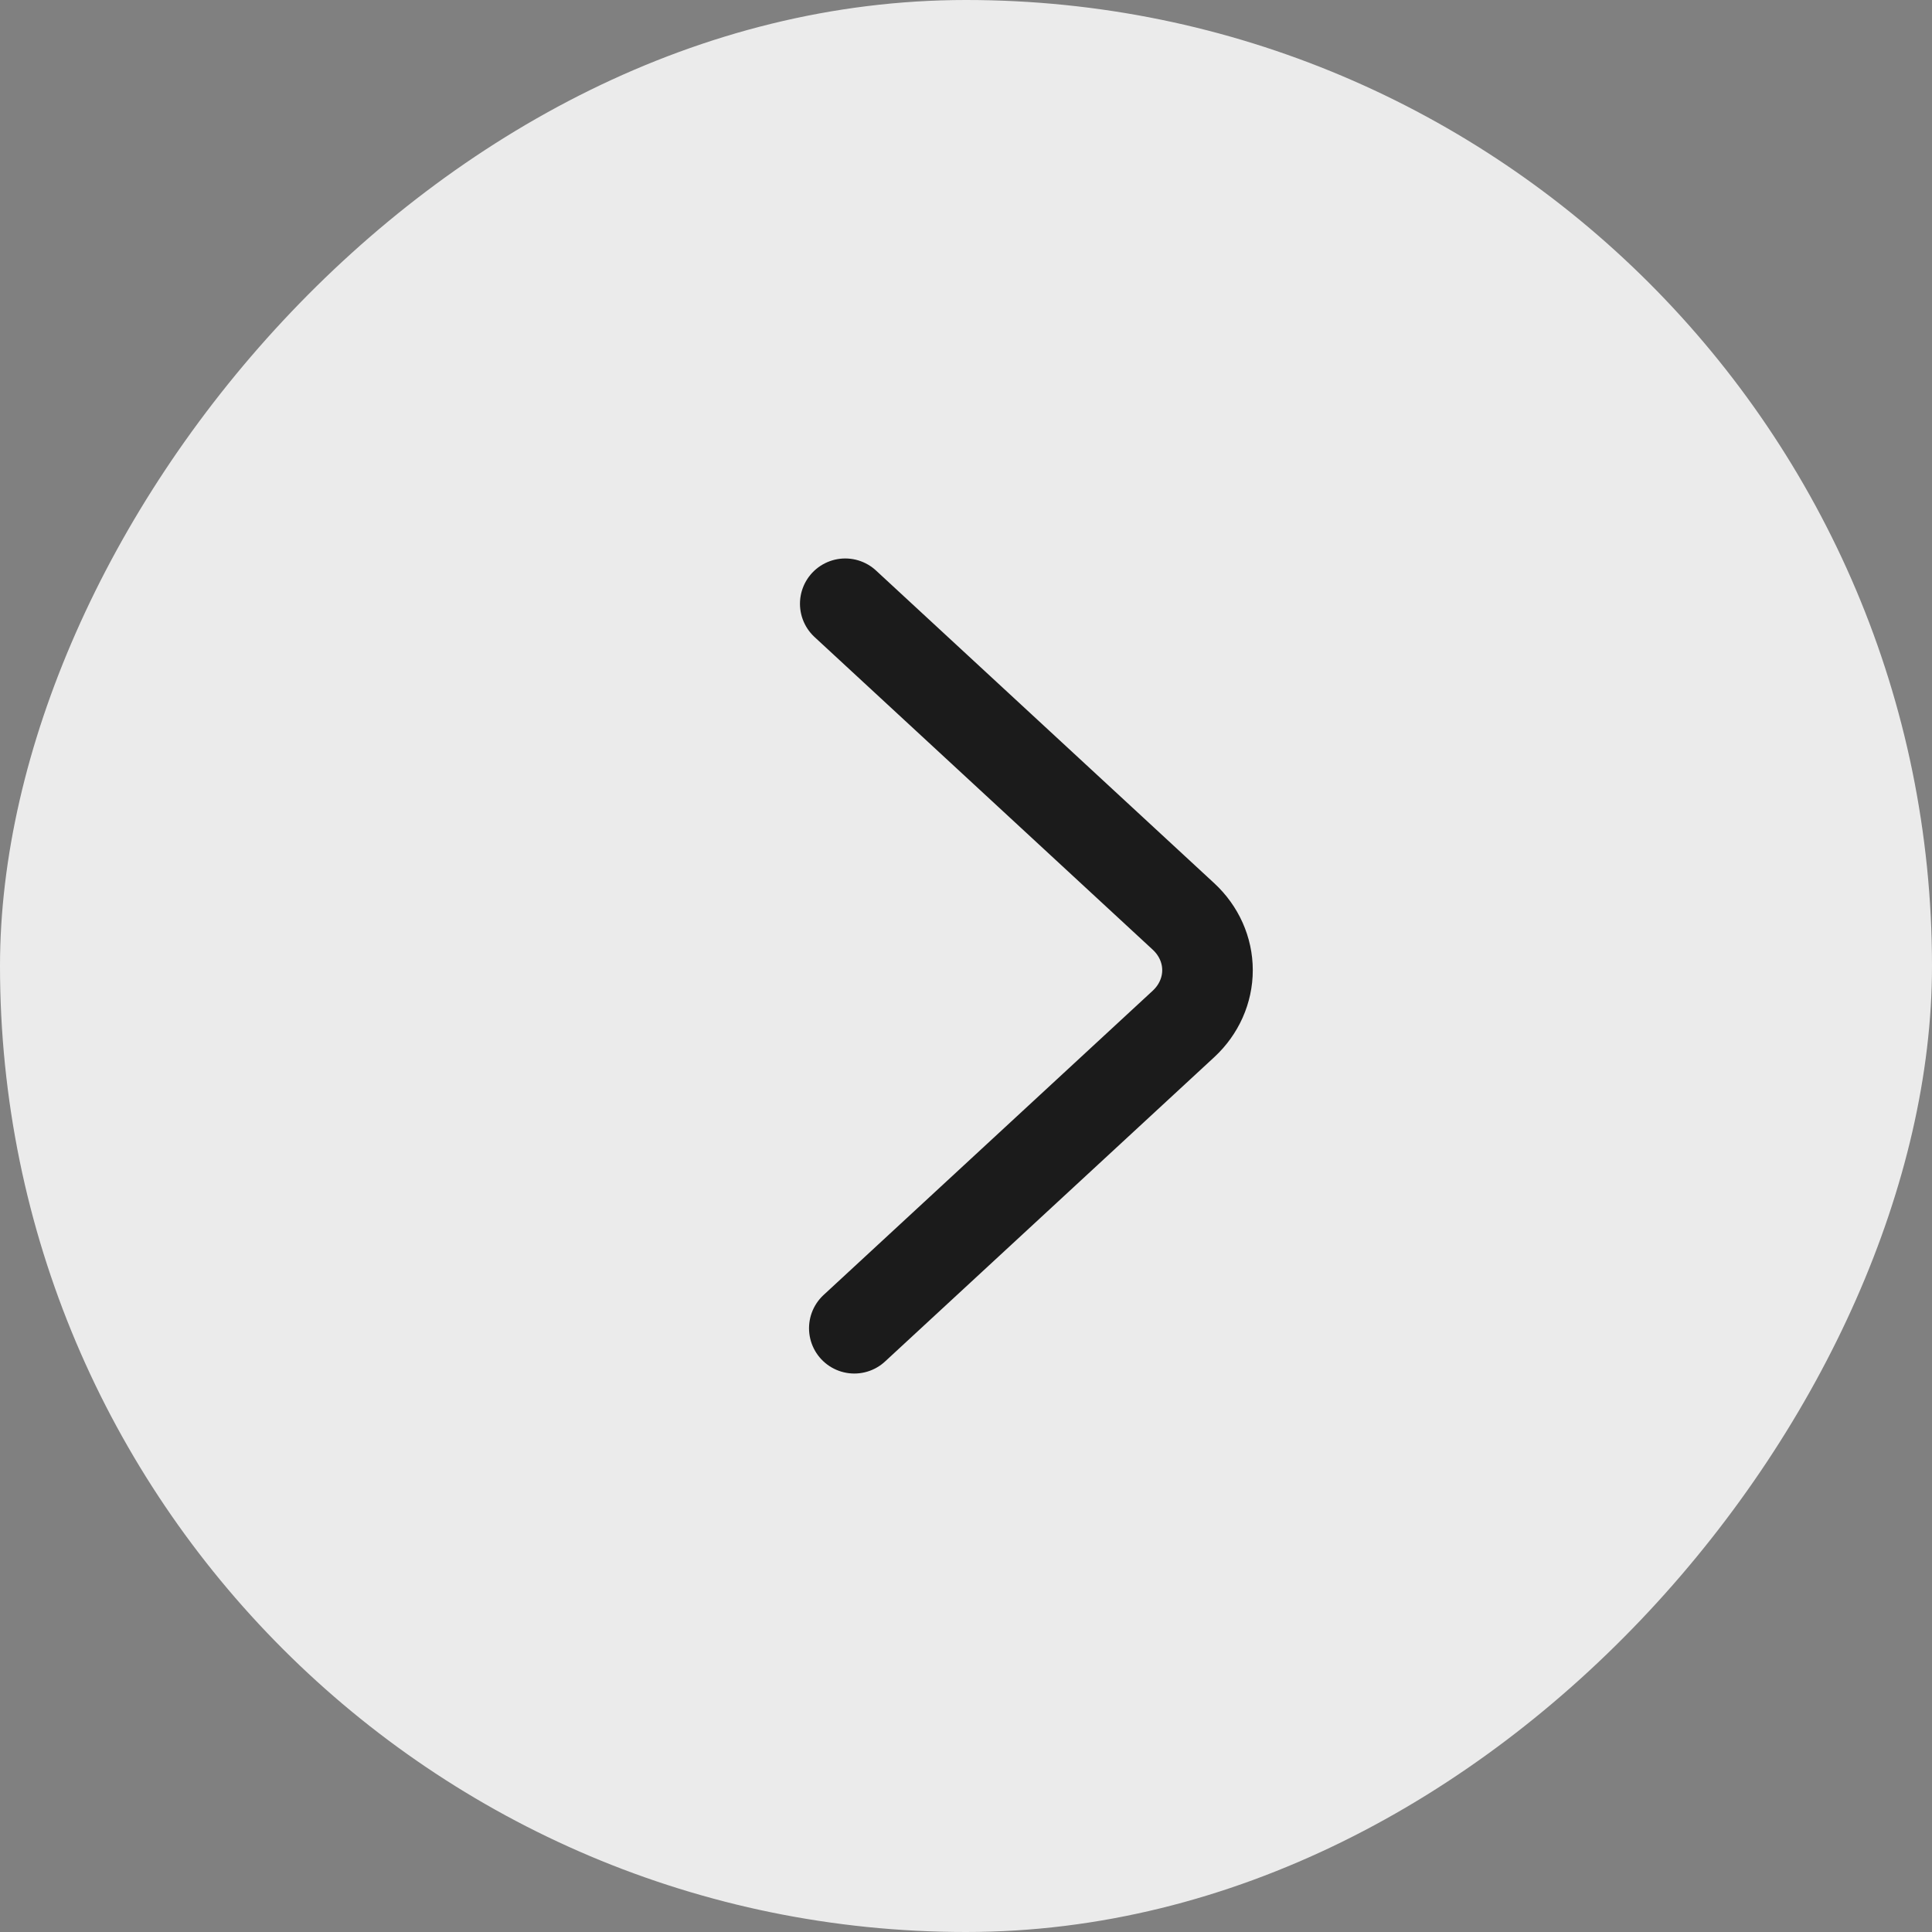
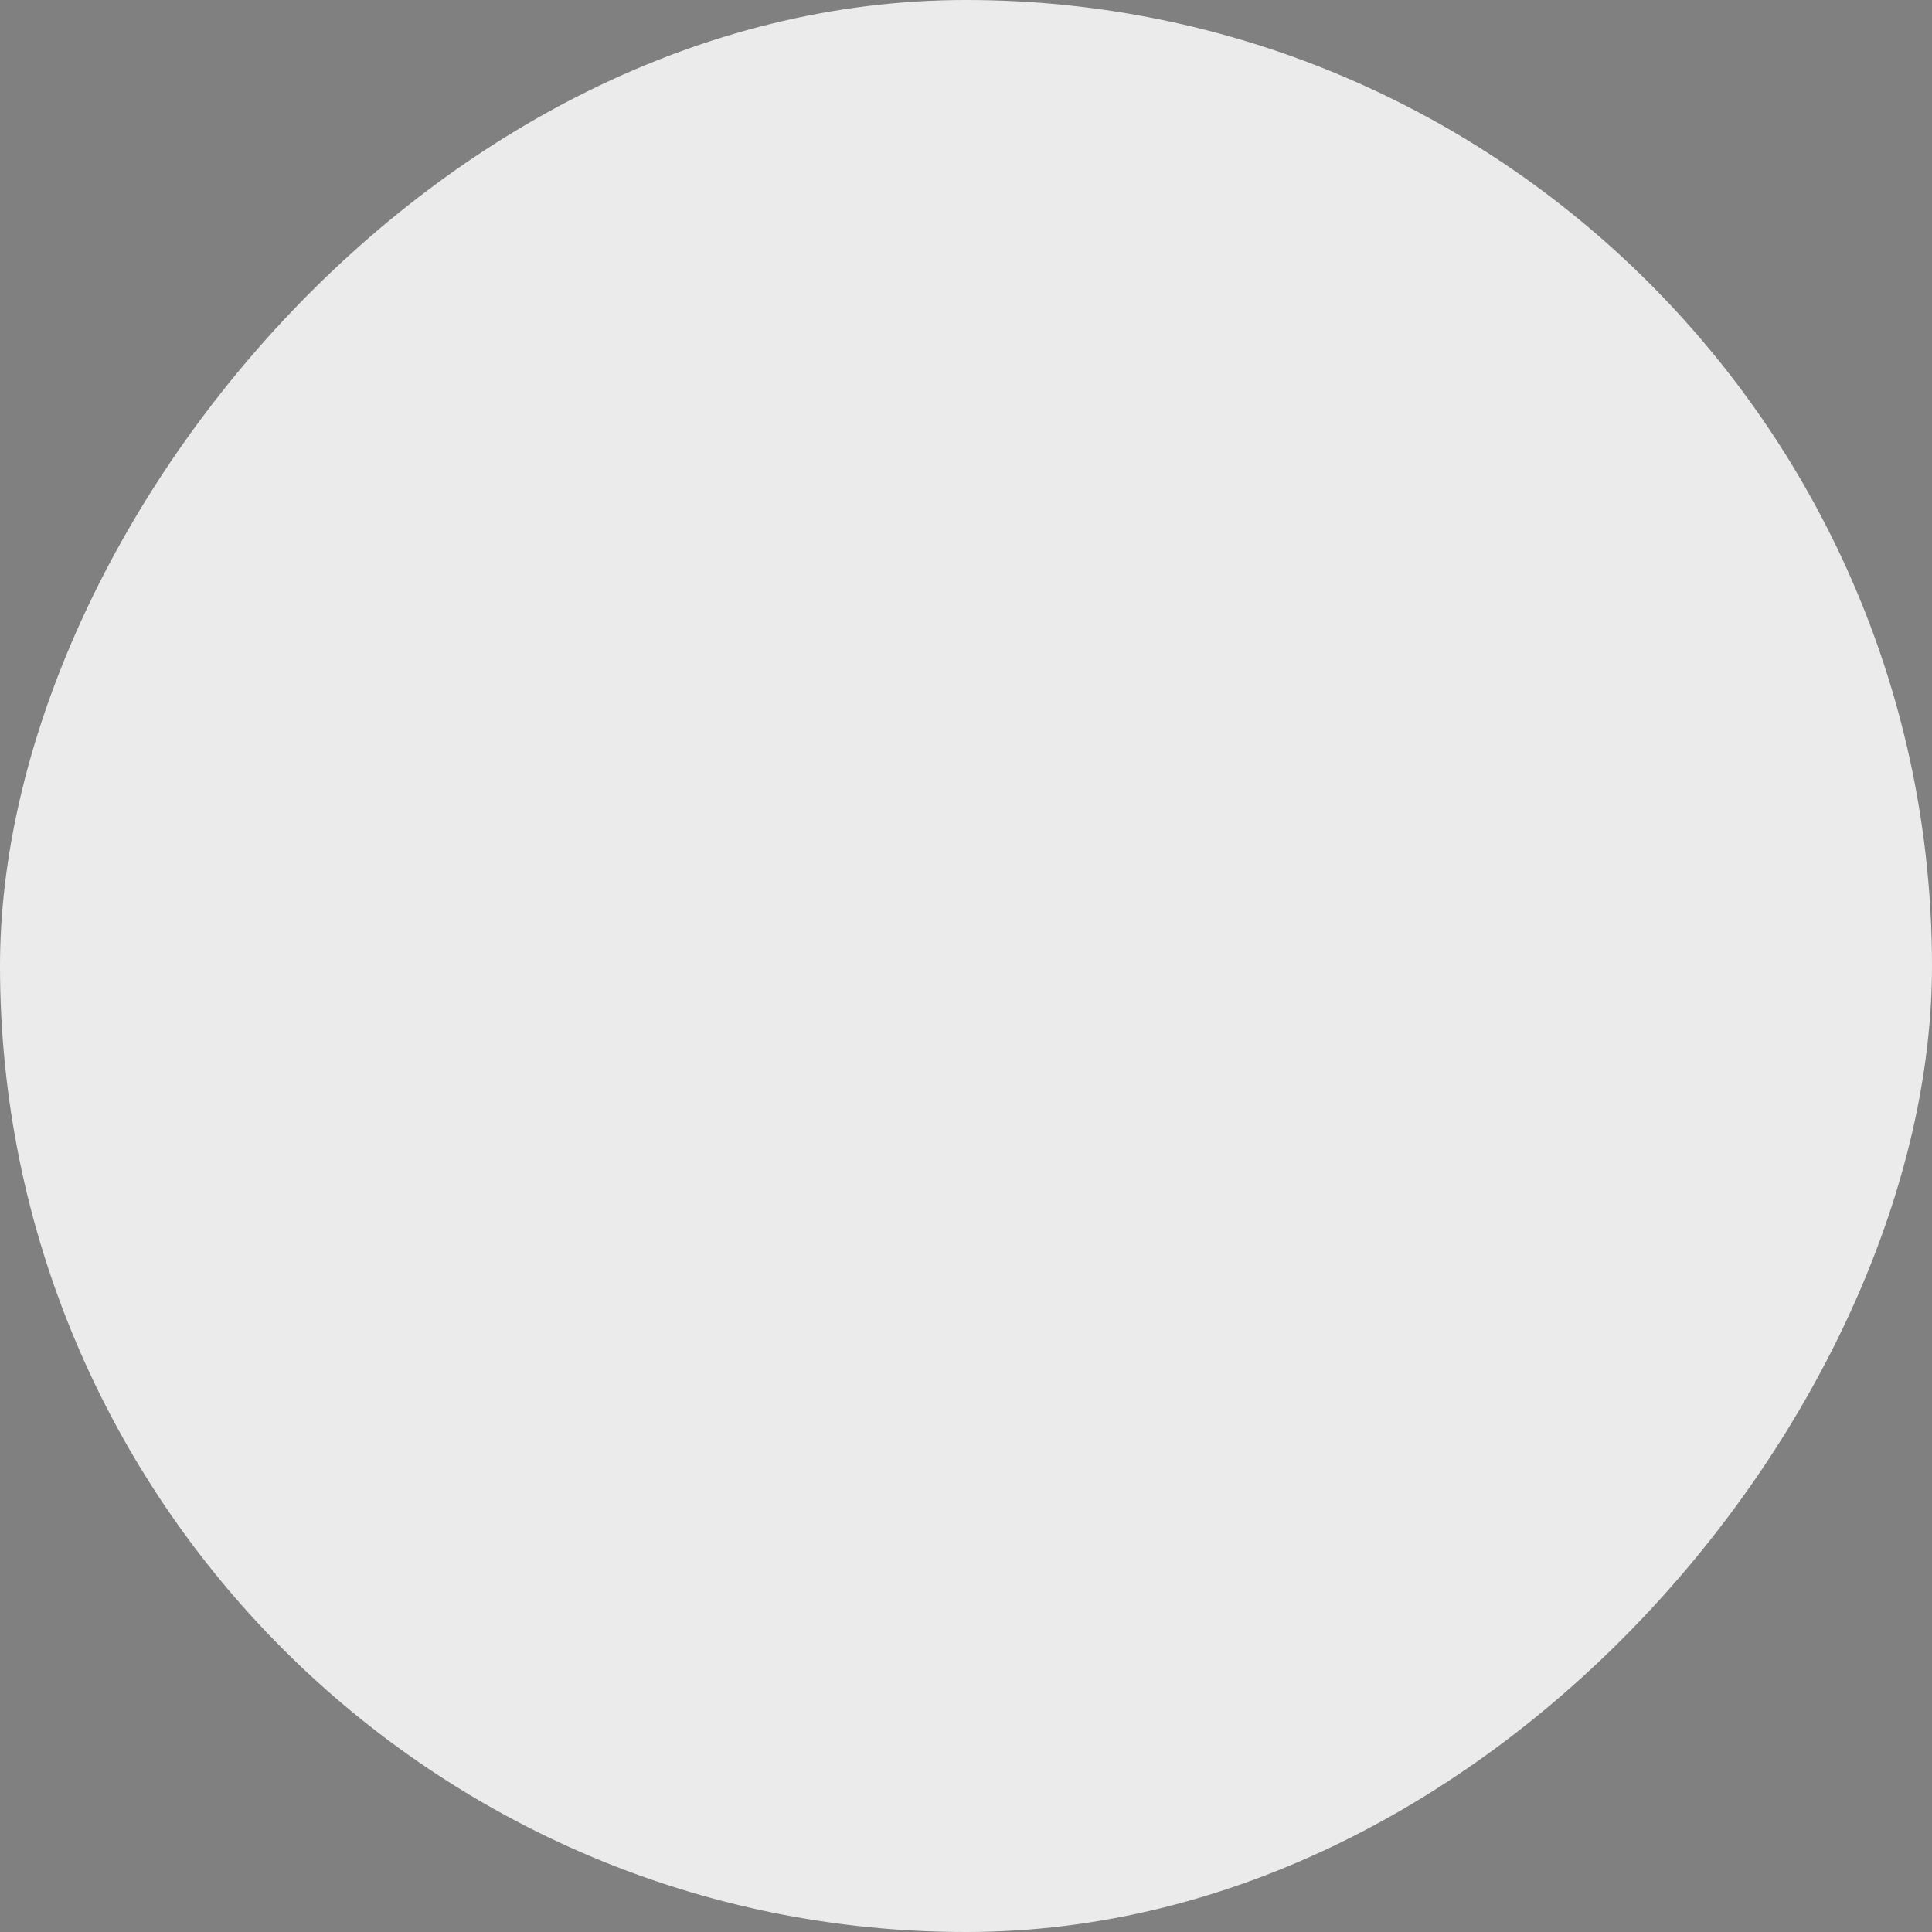
<svg xmlns="http://www.w3.org/2000/svg" width="32" height="32" viewBox="0 0 32 32" fill="none">
  <rect x="0" y="0" width="32" height="32" fill="#808080" stroke="none" />
  <rect width="32" height="32" rx="16" transform="matrix(1 0 0 -1 0 32)" fill="#EBEBEB" />
-   <path d="M14 10L19.604 15.181C19.858 15.417 20 15.736 20 16.069C20 16.402 19.858 16.722 19.604 16.958L14.15 22" stroke="#1B1B1B" stroke-width="1.5" stroke-linecap="round" stroke-linejoin="bevel" />
</svg>